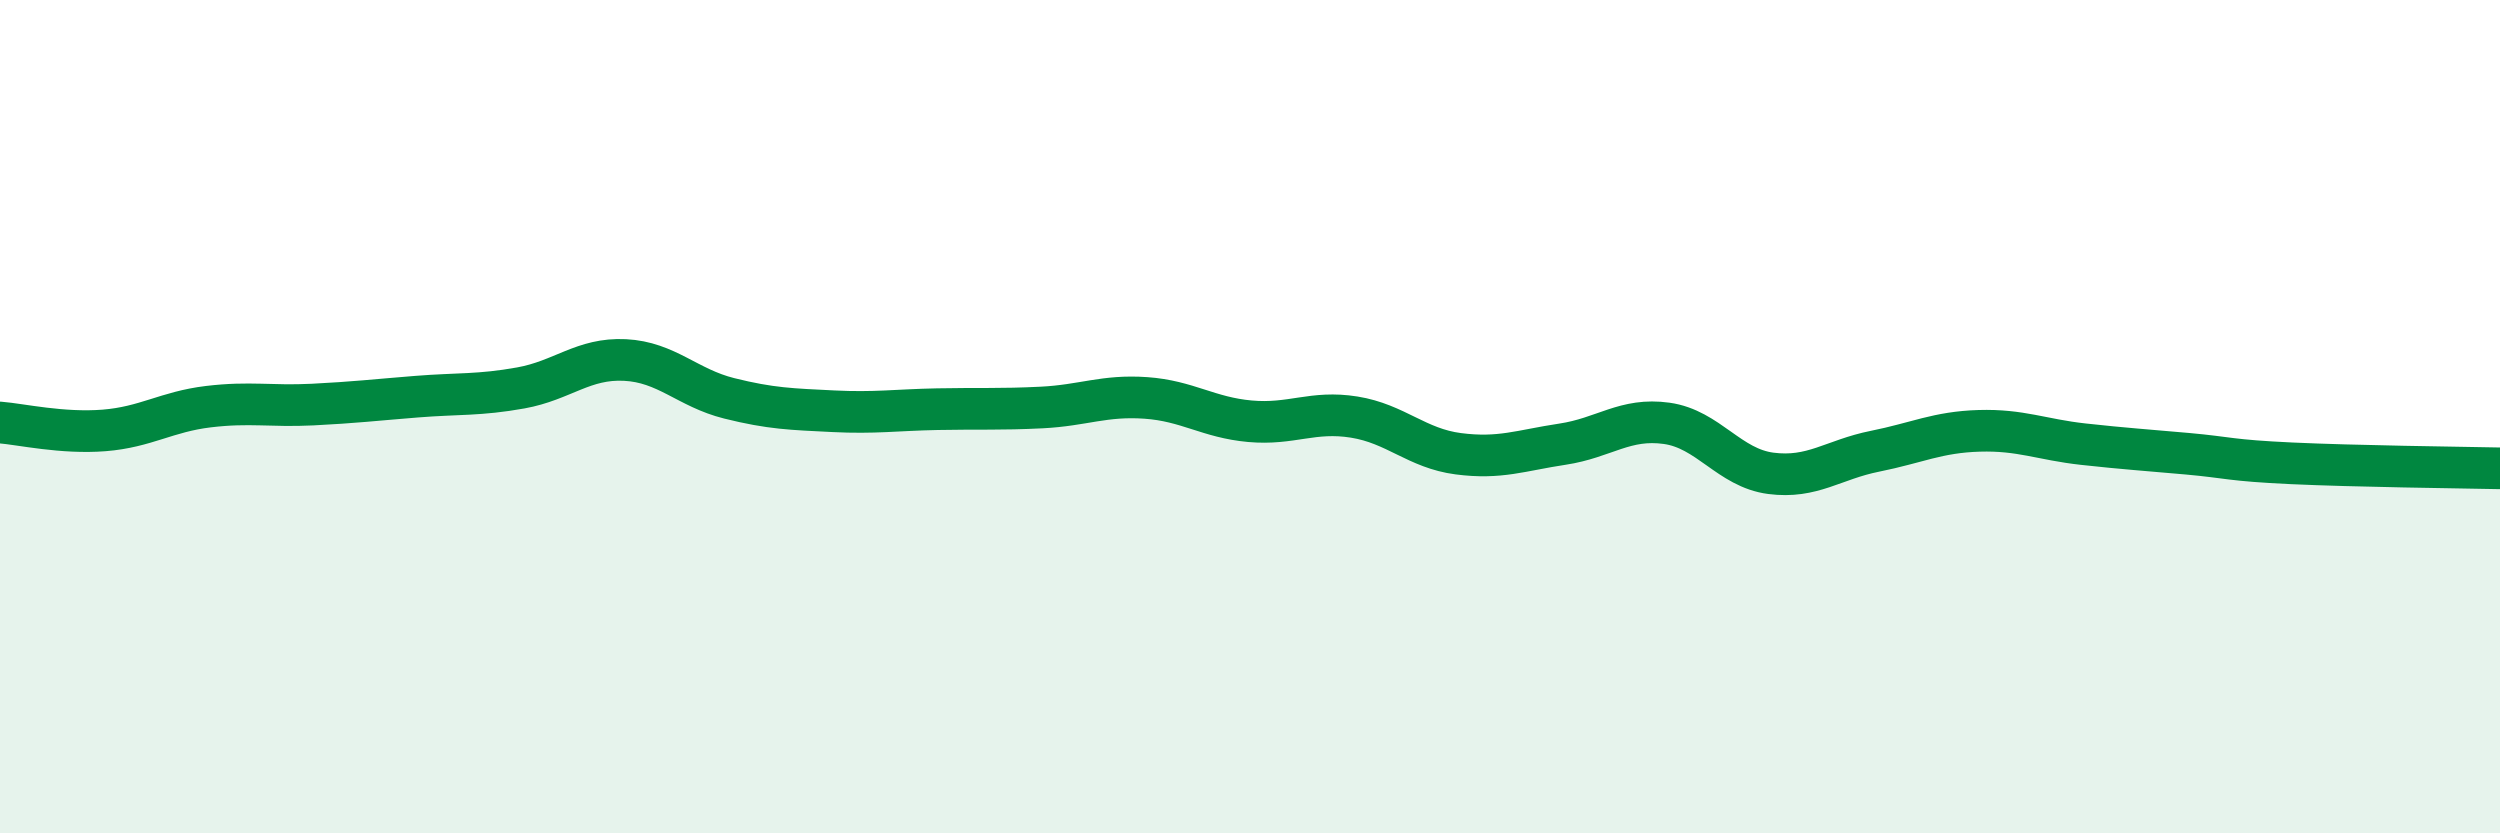
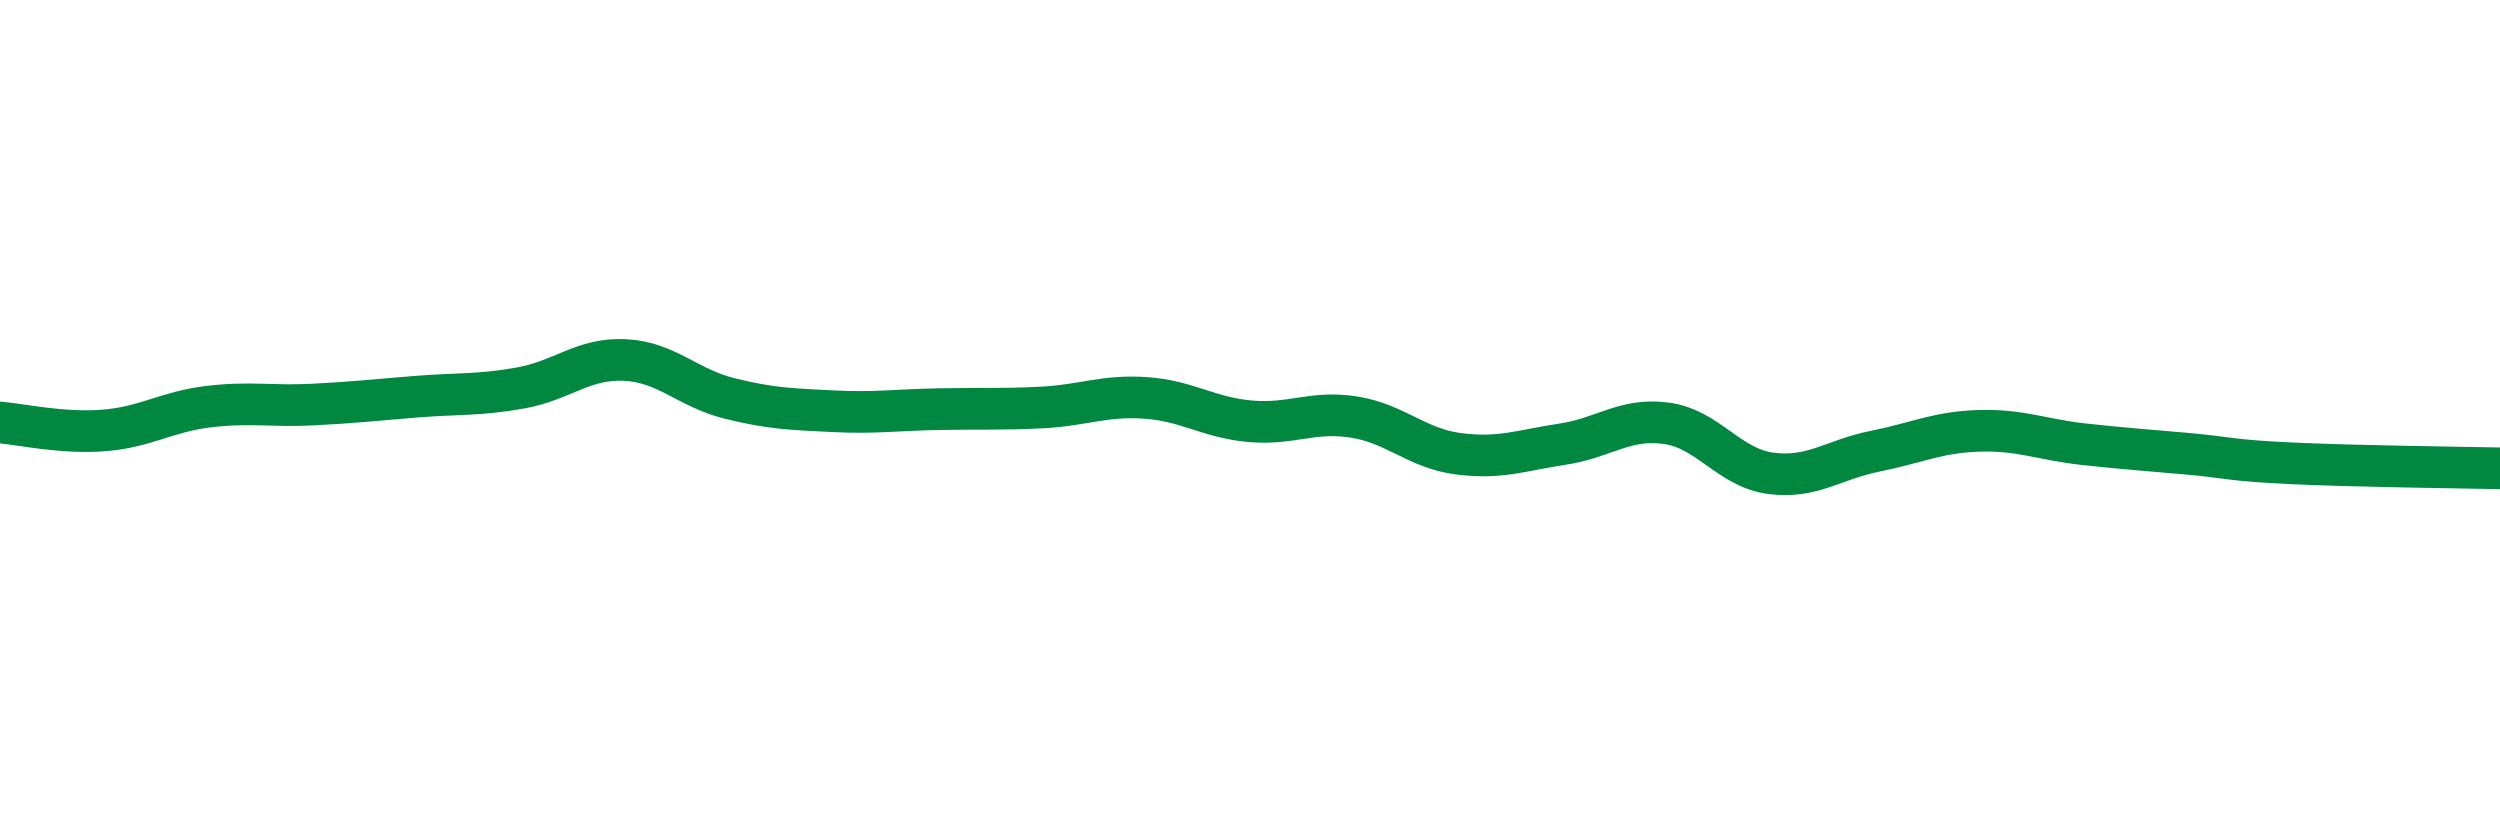
<svg xmlns="http://www.w3.org/2000/svg" width="60" height="20" viewBox="0 0 60 20">
-   <path d="M 0,10.14 C 0.5,10.18 1.5,10.41 2.5,10.33 C 3.5,10.25 4,9.88 5,9.76 C 6,9.64 6.5,9.76 7.5,9.71 C 8.5,9.66 9,9.6 10,9.52 C 11,9.44 11.5,9.49 12.5,9.31 C 13.5,9.13 14,8.59 15,8.64 C 16,8.69 16.5,9.31 17.5,9.56 C 18.5,9.81 19,9.82 20,9.87 C 21,9.92 21.5,9.84 22.5,9.82 C 23.5,9.8 24,9.83 25,9.78 C 26,9.73 26.5,9.48 27.5,9.55 C 28.5,9.62 29,10.02 30,10.11 C 31,10.2 31.5,9.85 32.5,10.01 C 33.5,10.17 34,10.76 35,10.89 C 36,11.02 36.5,10.81 37.5,10.66 C 38.5,10.51 39,10.02 40,10.16 C 41,10.3 41.5,11.23 42.5,11.36 C 43.5,11.49 44,11.03 45,10.83 C 46,10.63 46.5,10.37 47.5,10.34 C 48.5,10.31 49,10.55 50,10.66 C 51,10.77 51.5,10.8 52.5,10.89 C 53.5,10.98 53.5,11.05 55,11.12 C 56.5,11.19 59,11.22 60,11.24L60 20L0 20Z" fill="#008740" opacity="0.1" stroke-linecap="round" stroke-linejoin="round" />
  <path d="M 0,10.14 C 0.5,10.18 1.5,10.41 2.5,10.33 C 3.5,10.25 4,9.88 5,9.76 C 6,9.64 6.5,9.76 7.5,9.71 C 8.5,9.66 9,9.6 10,9.52 C 11,9.44 11.5,9.49 12.5,9.31 C 13.5,9.13 14,8.59 15,8.64 C 16,8.69 16.5,9.31 17.5,9.56 C 18.5,9.81 19,9.82 20,9.87 C 21,9.92 21.5,9.84 22.5,9.82 C 23.5,9.8 24,9.83 25,9.78 C 26,9.73 26.5,9.48 27.5,9.55 C 28.5,9.62 29,10.02 30,10.11 C 31,10.2 31.5,9.85 32.5,10.01 C 33.5,10.17 34,10.76 35,10.89 C 36,11.02 36.5,10.81 37.5,10.66 C 38.5,10.51 39,10.02 40,10.16 C 41,10.3 41.5,11.23 42.5,11.36 C 43.5,11.49 44,11.03 45,10.83 C 46,10.63 46.5,10.37 47.5,10.34 C 48.5,10.31 49,10.55 50,10.66 C 51,10.77 51.5,10.8 52.5,10.89 C 53.5,10.98 53.5,11.05 55,11.12 C 56.5,11.19 59,11.22 60,11.24" stroke="#008740" stroke-width="1" fill="none" stroke-linecap="round" stroke-linejoin="round" />
</svg>